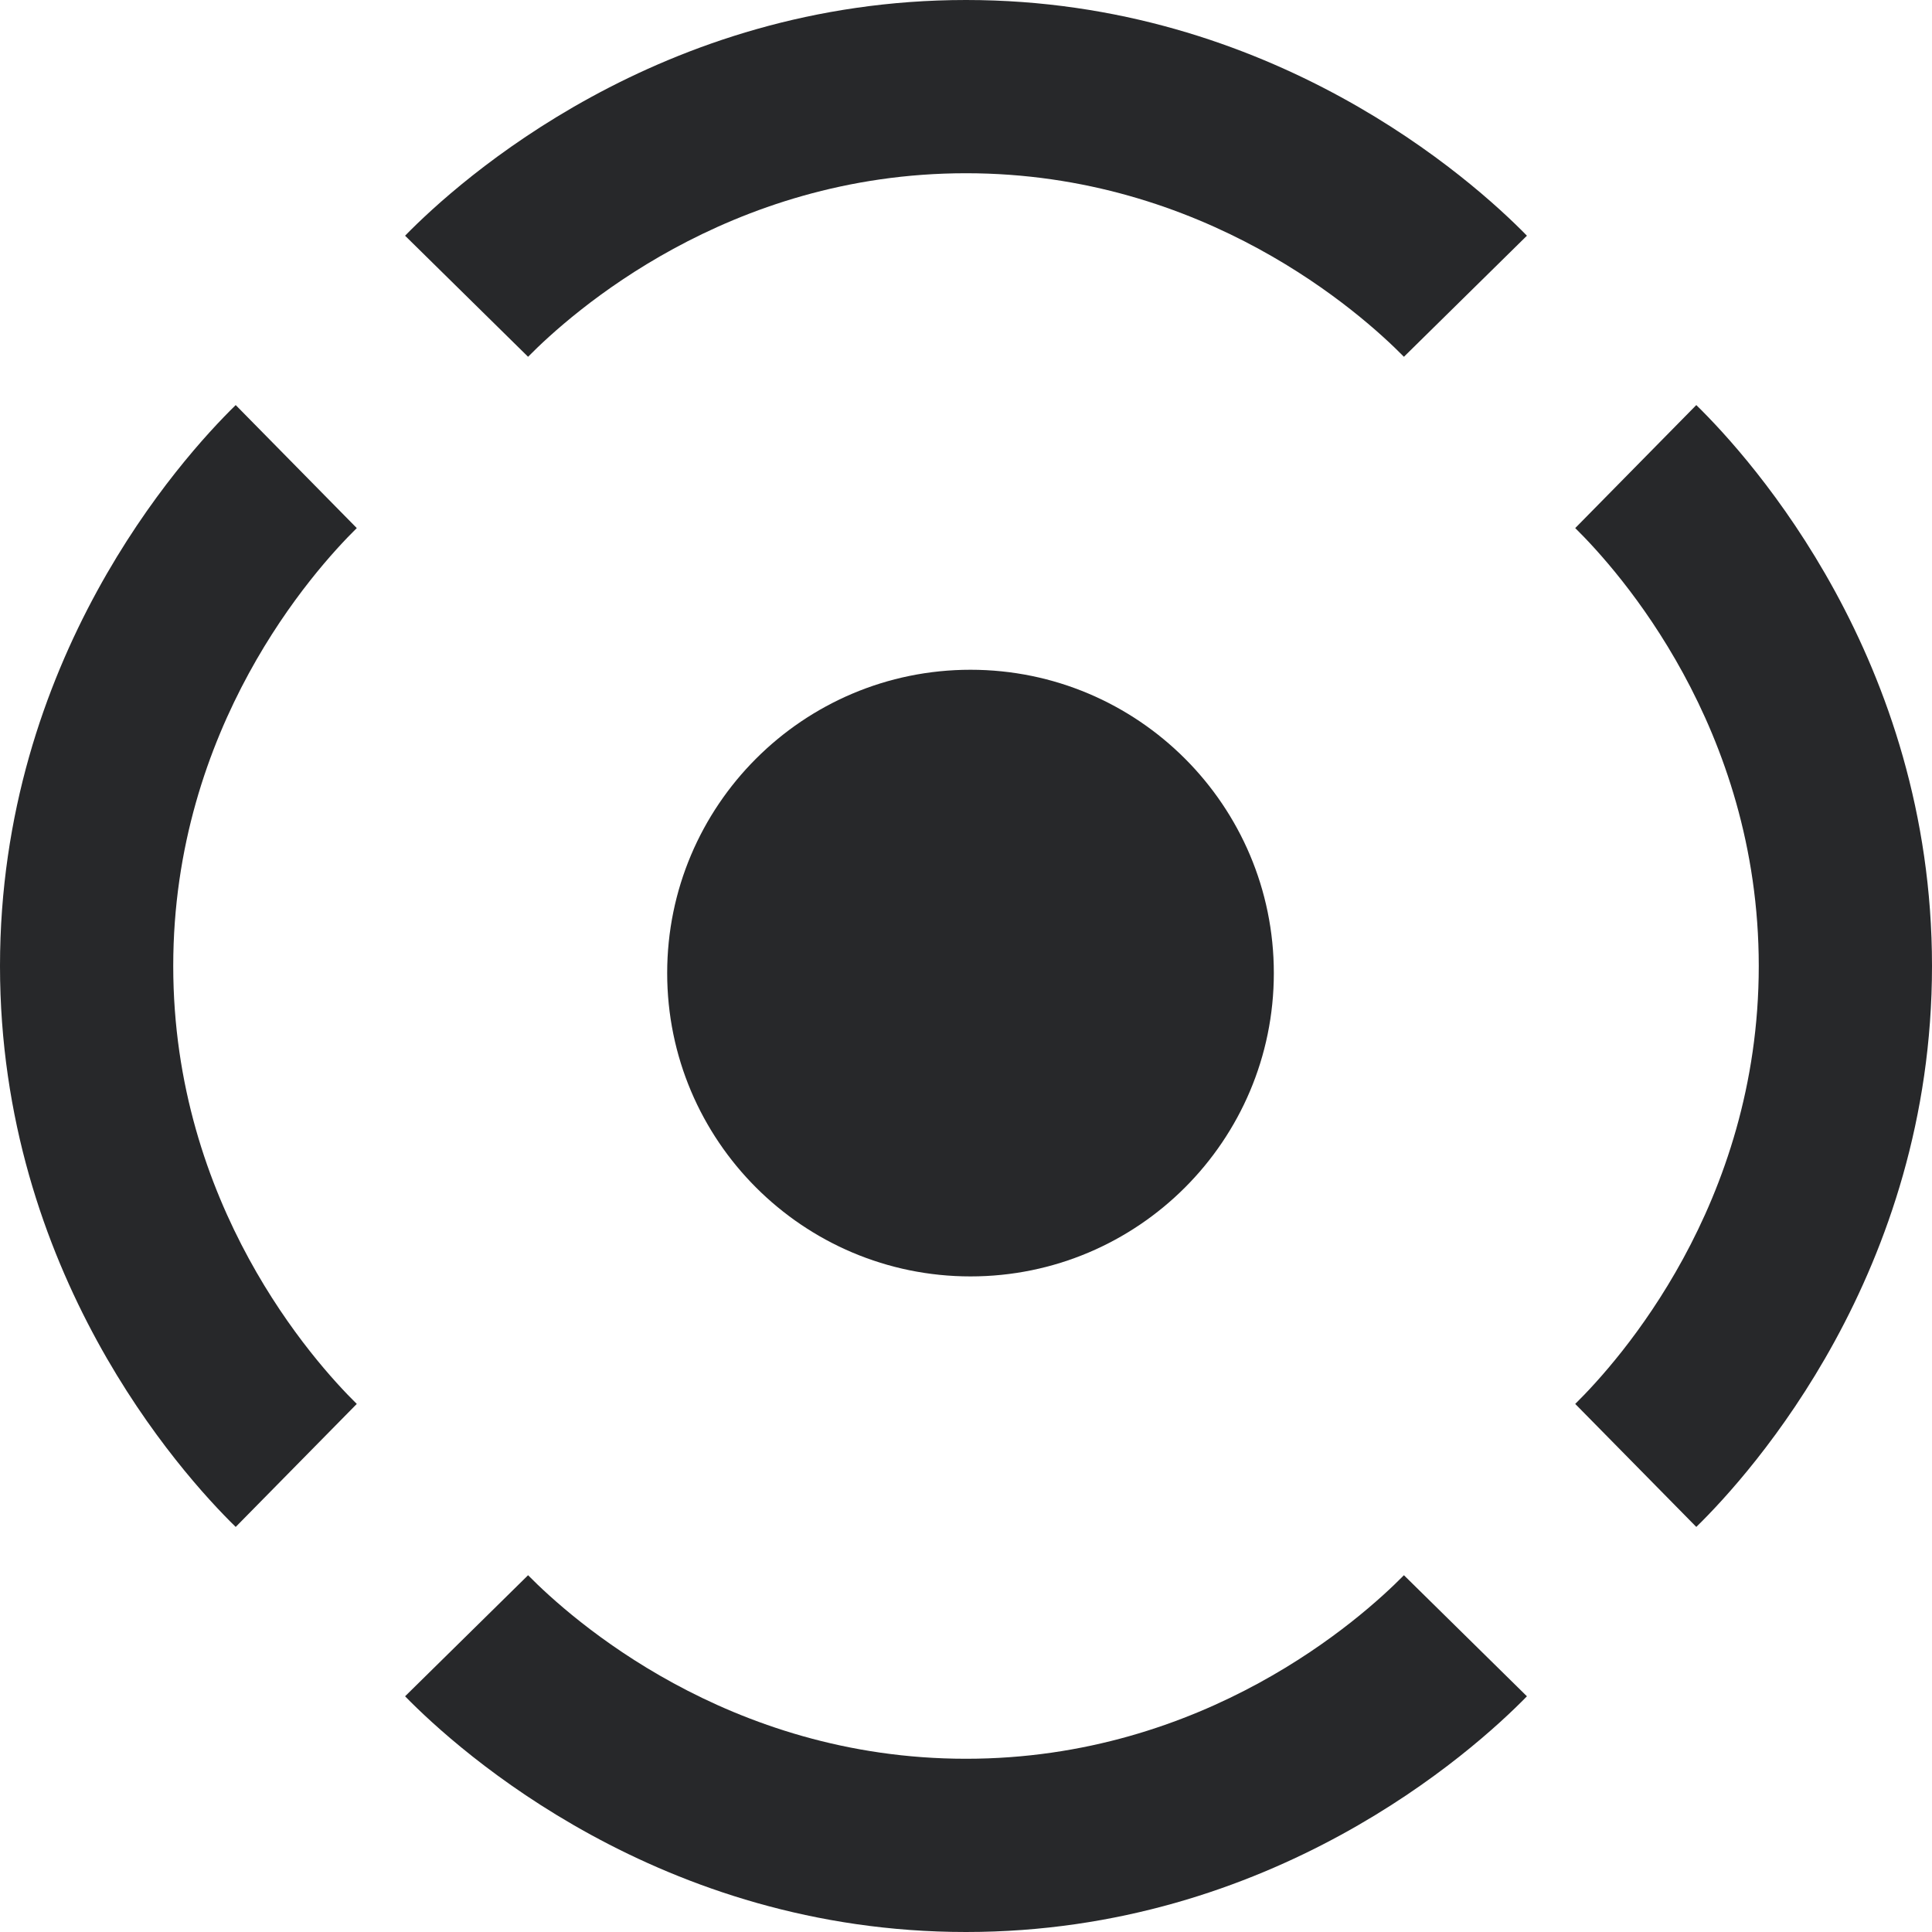
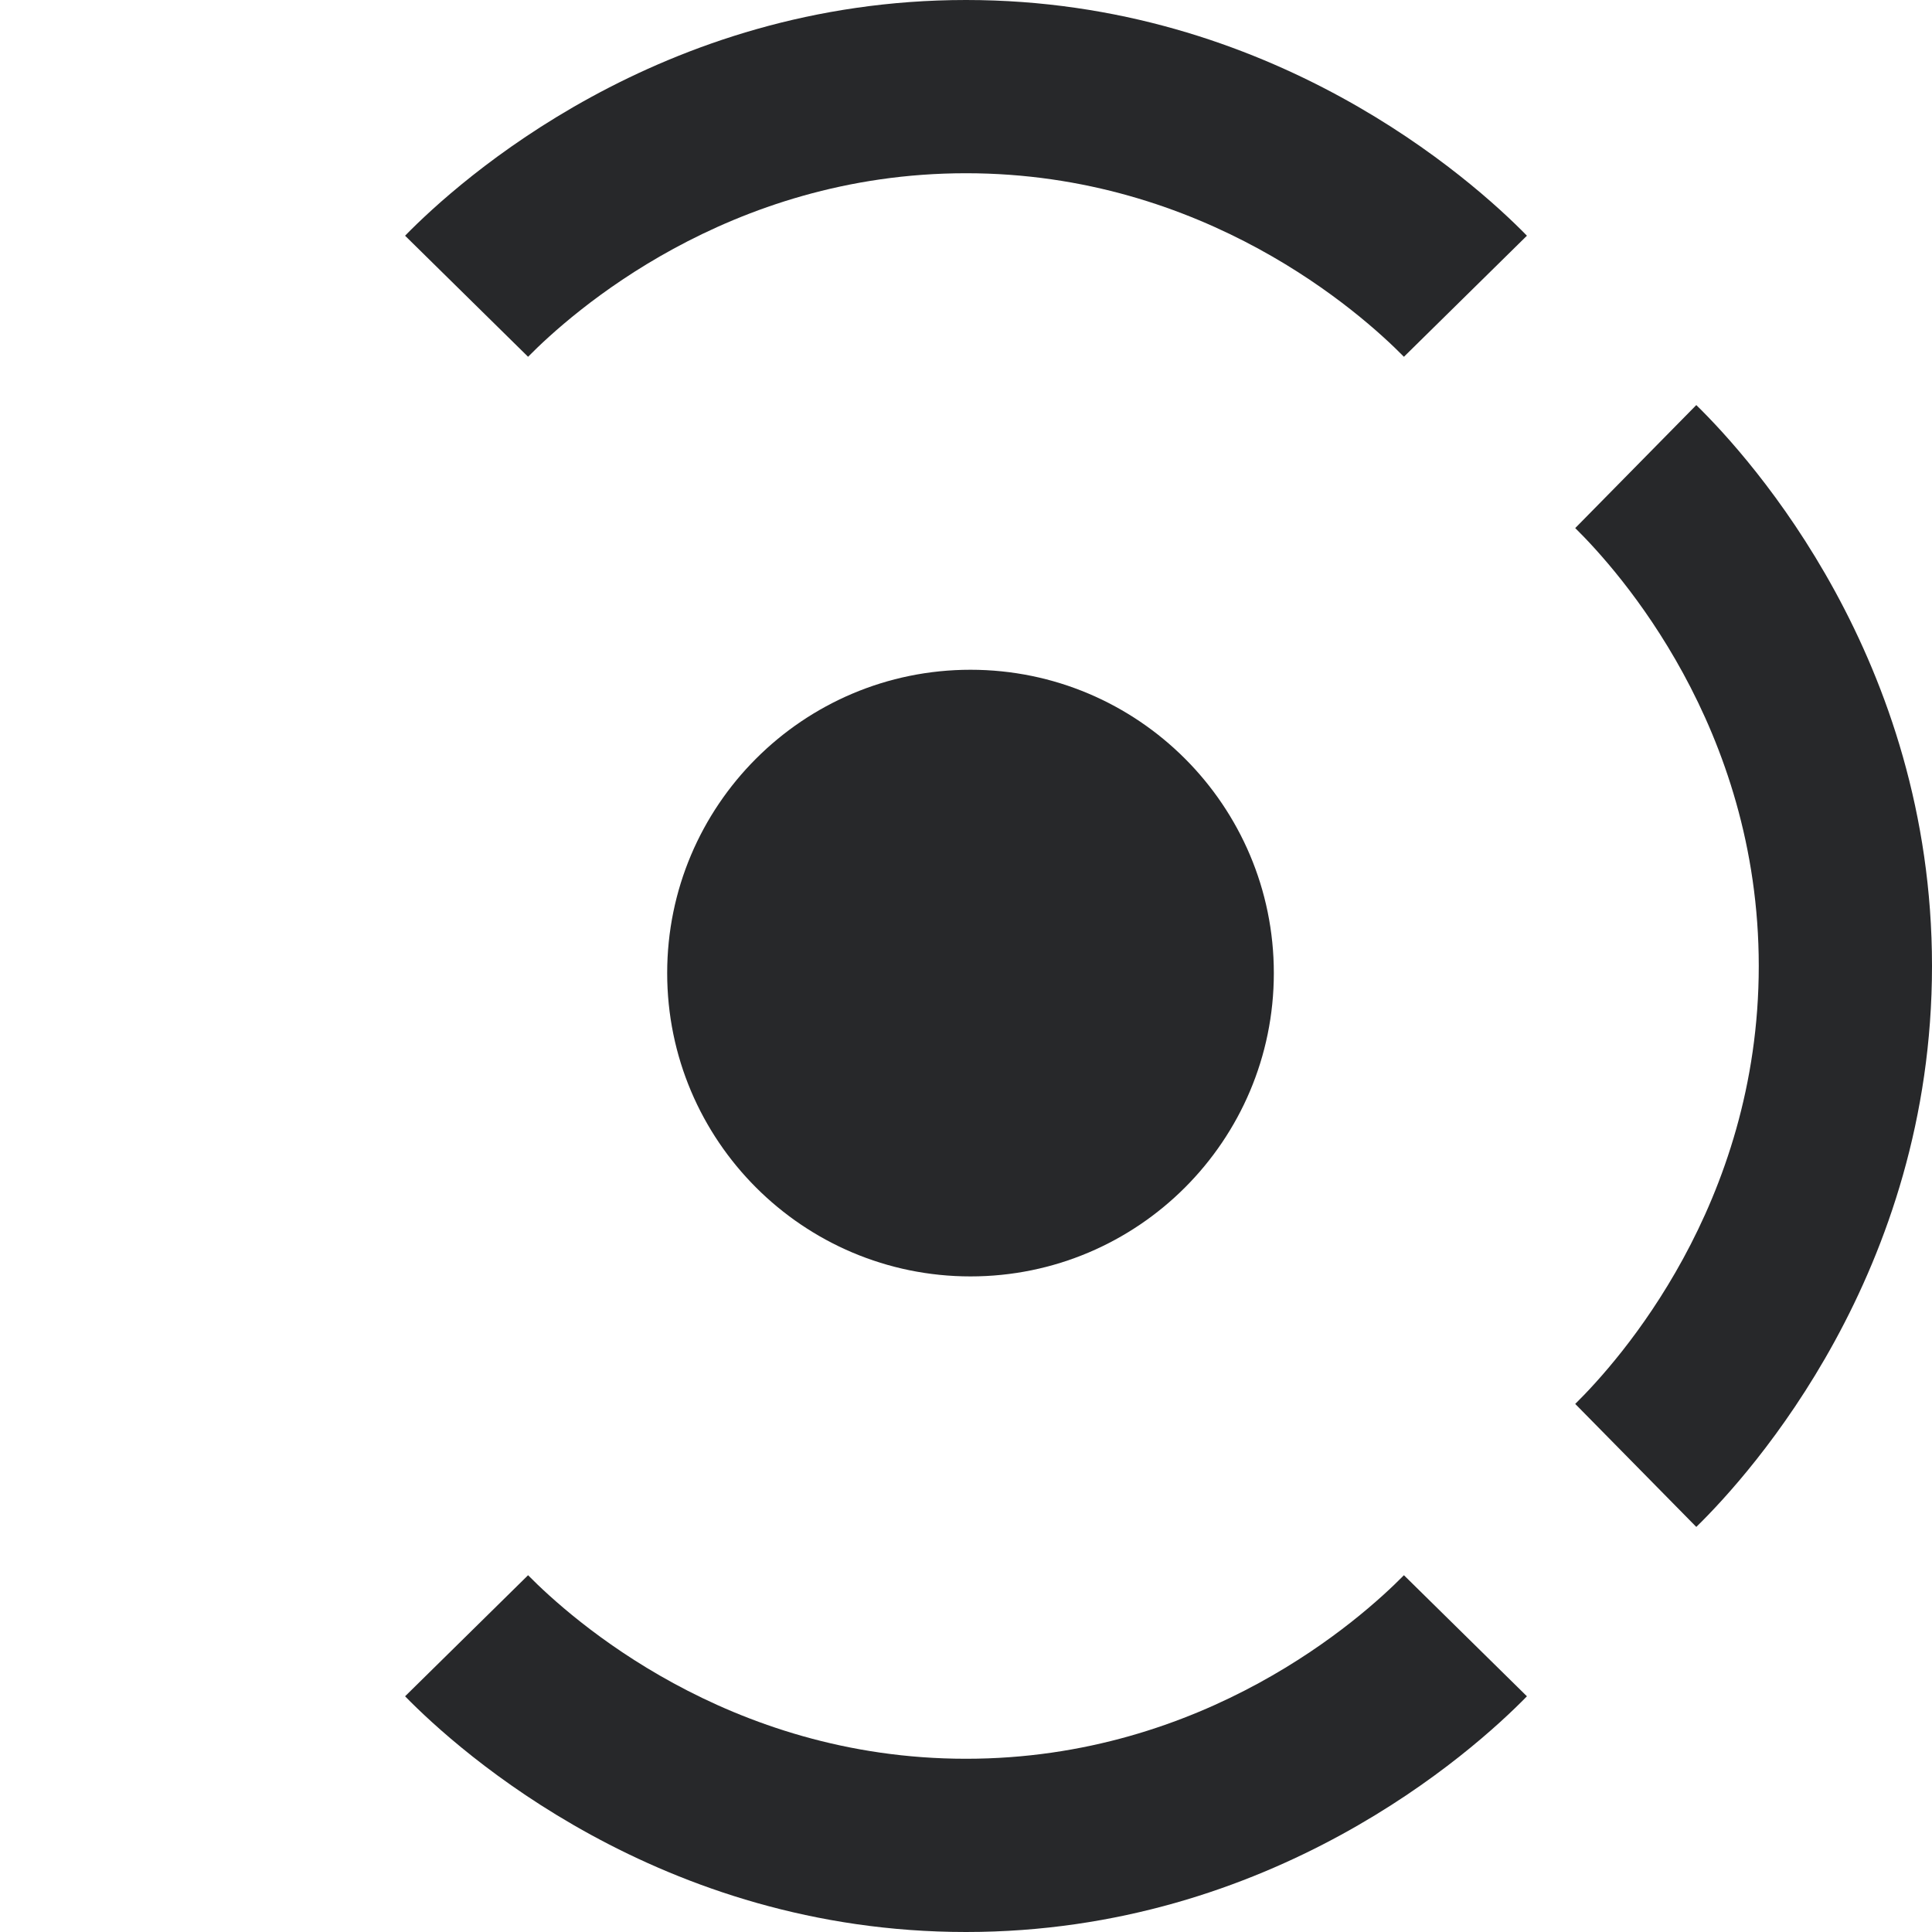
<svg xmlns="http://www.w3.org/2000/svg" id="Warstwa_2" data-name="Warstwa 2" viewBox="0 0 30 30">
  <defs>
    <style>
      .cls-1 {
        fill: #27282a;
      }
    </style>
  </defs>
  <g id="Warstwa_1-2" data-name="Warstwa 1">
    <g>
      <path class="cls-1" d="M19.78,15.11c0,2.6-2.11,4.71-4.71,4.71s-4.71-2.11-4.71-4.71,2.11-4.71,4.71-4.71,4.71,2.11,4.71,4.71" />
-       <path class="cls-1" d="M3.66,6.29l1.88,1.91c-.67.66-2.85,3.09-2.85,6.8s2.18,6.14,2.85,6.8l-1.88,1.91c-.86-.84-3.66-3.96-3.66-8.71S2.8,7.13,3.66,6.29" />
      <path class="cls-1" d="M26.34,6.29c.86.84,3.66,3.96,3.66,8.71s-2.8,7.87-3.66,8.71l-1.88-1.91c.67-.66,2.85-3.09,2.85-6.8s-2.18-6.14-2.85-6.8l1.88-1.91Z" />
      <path class="cls-1" d="M6.29,26.34l1.91-1.88c.66.67,3.09,2.85,6.8,2.85s6.14-2.18,6.8-2.85l1.91,1.88c-.84.86-3.96,3.66-8.71,3.66s-7.87-2.8-8.71-3.66" />
      <path class="cls-1" d="M6.29,3.66c.84-.86,3.96-3.66,8.71-3.66s7.87,2.8,8.71,3.66l-1.91,1.88c-.66-.67-3.09-2.85-6.8-2.85s-6.14,2.18-6.8,2.85l-1.91-1.88Z" />
    </g>
  </g>
</svg>